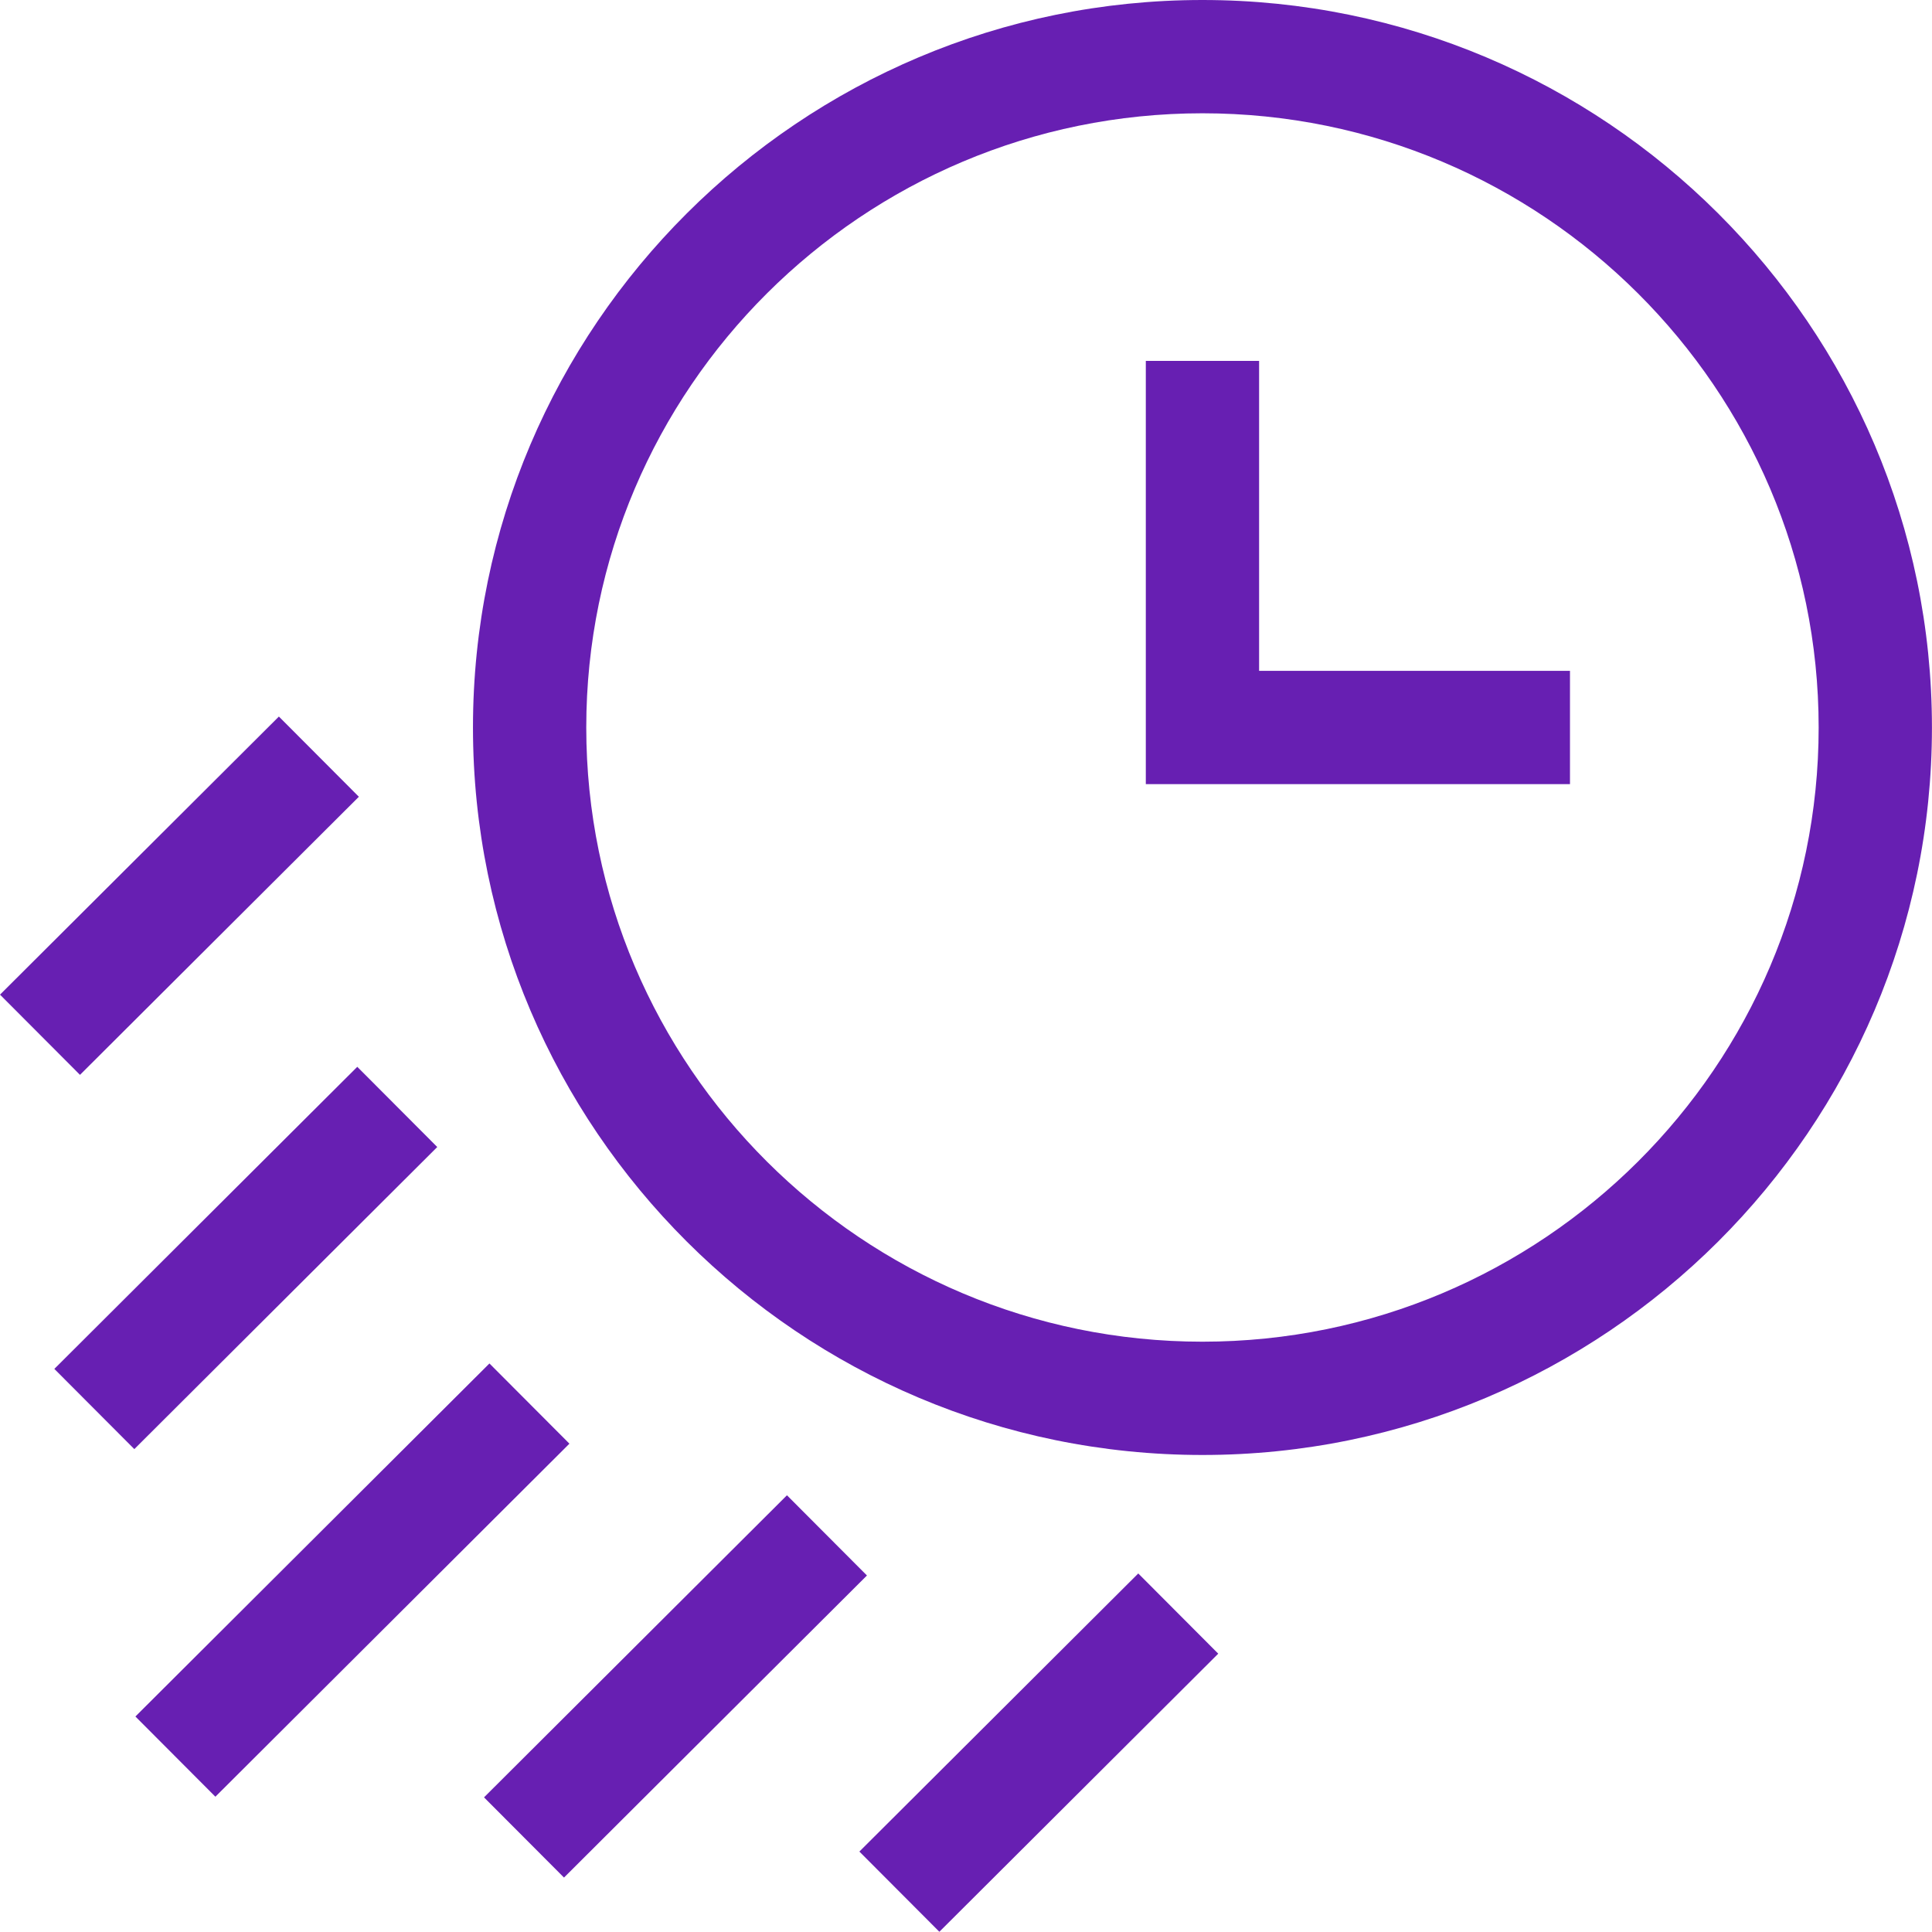
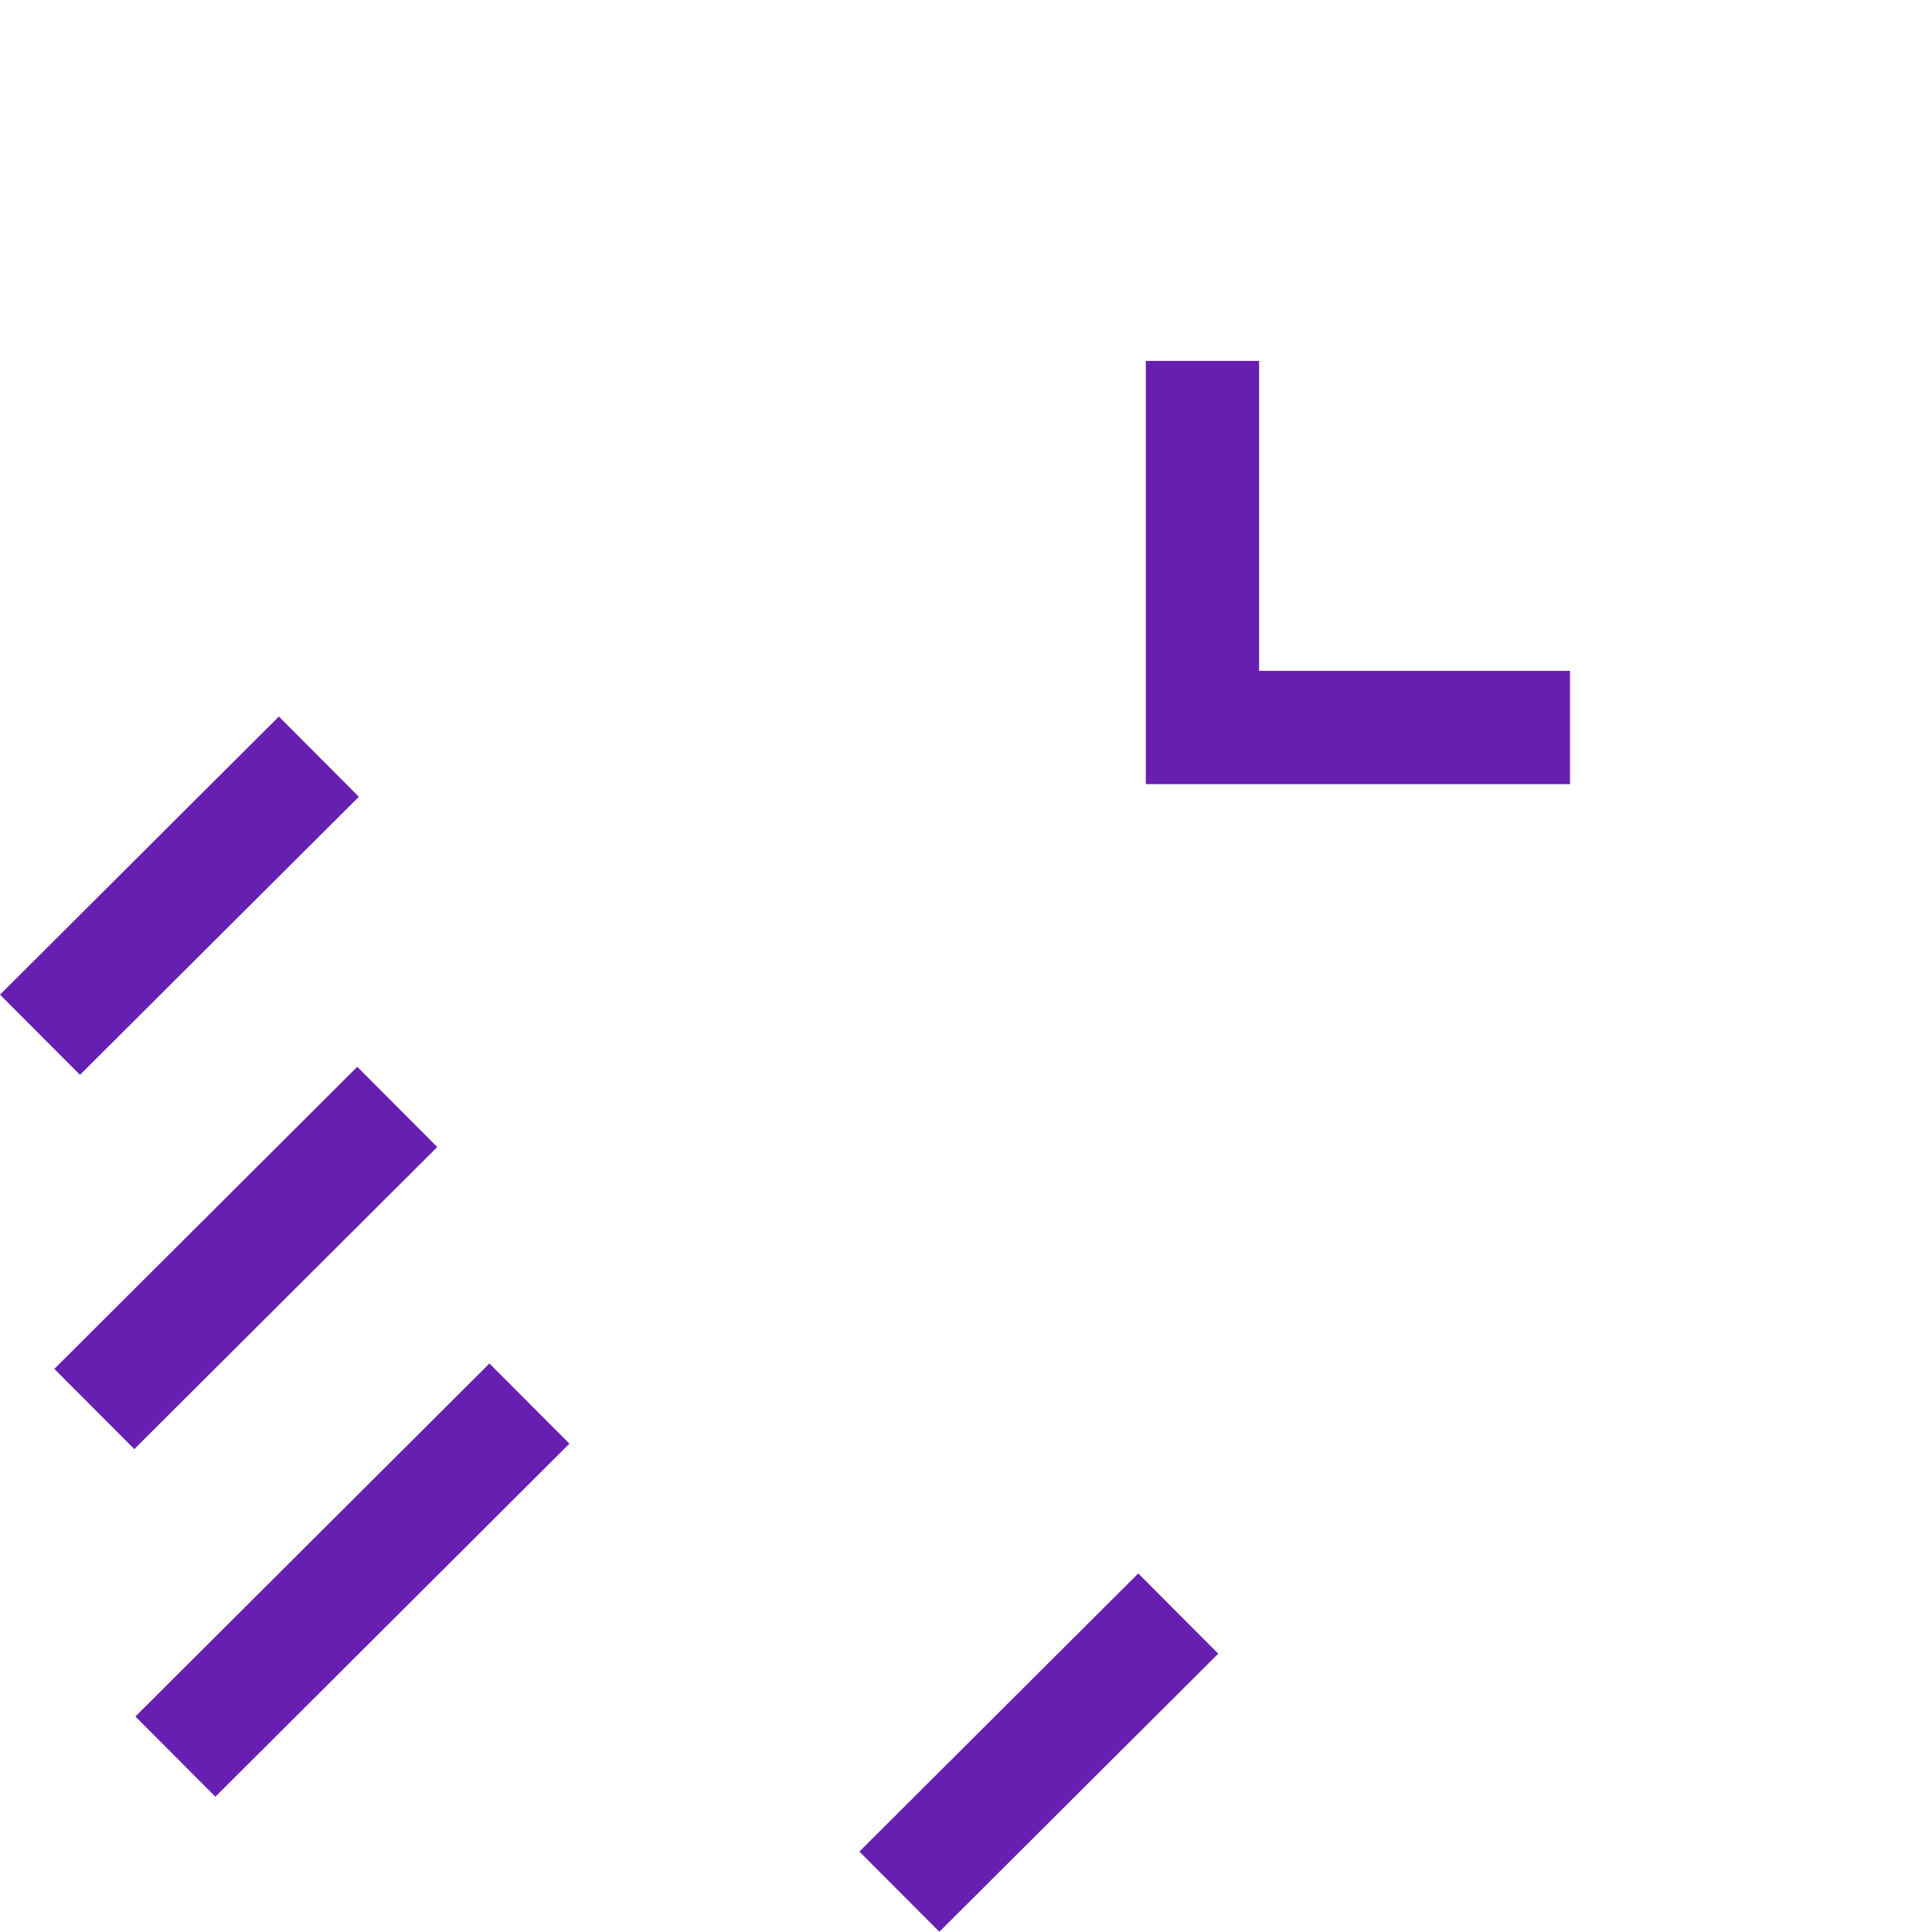
<svg xmlns="http://www.w3.org/2000/svg" enable-background="new 0 0 511.622 511.622" height="512" viewBox="0 0 511.622 511.622" width="512">
-   <path fill="#671FB2" d="m318.429 0c-106.519 0-193.178 86.422-193.178 192.65s86.659 192.65 193.178 192.65 193.178-86.422 193.178-192.65c-.001-106.228-86.66-192.65-193.178-192.65zm0 355.3c-89.977 0-163.178-72.964-163.178-162.65s73.201-162.65 163.178-162.65 163.178 72.965 163.178 162.65-73.202 162.65-163.178 162.65z" />
  <path fill="#671FB2" d="m333.429 95.568h-30v112.082h112.326v-30h-82.326z" />
  <path fill="#671FB2" d="m8.465 318.174h113.309v30h-113.309z" transform="matrix(.708 -.706 .706 .708 -216.235 143.213)" />
  <path fill="#671FB2" d="m-4.615 222.227h104.311v30h-104.311z" transform="matrix(.708 -.706 .706 .708 -153.623 102.802)" />
  <path fill="#671FB2" d="m223.006 449.175h104.312v30h-104.312z" transform="matrix(.708 -.706 .706 .708 -247.429 329.747)" />
  <path fill="#671FB2" d="m27.154 403.487h132.42v30h-132.42z" transform="matrix(.708 -.706 .706 .708 -268.229 188.056)" />
-   <path fill="#671FB2" d="m122.275 431.648h113.309v30h-113.309z" transform="matrix(.708 -.706 .706 .708 -263.139 256.687)" />
</svg>